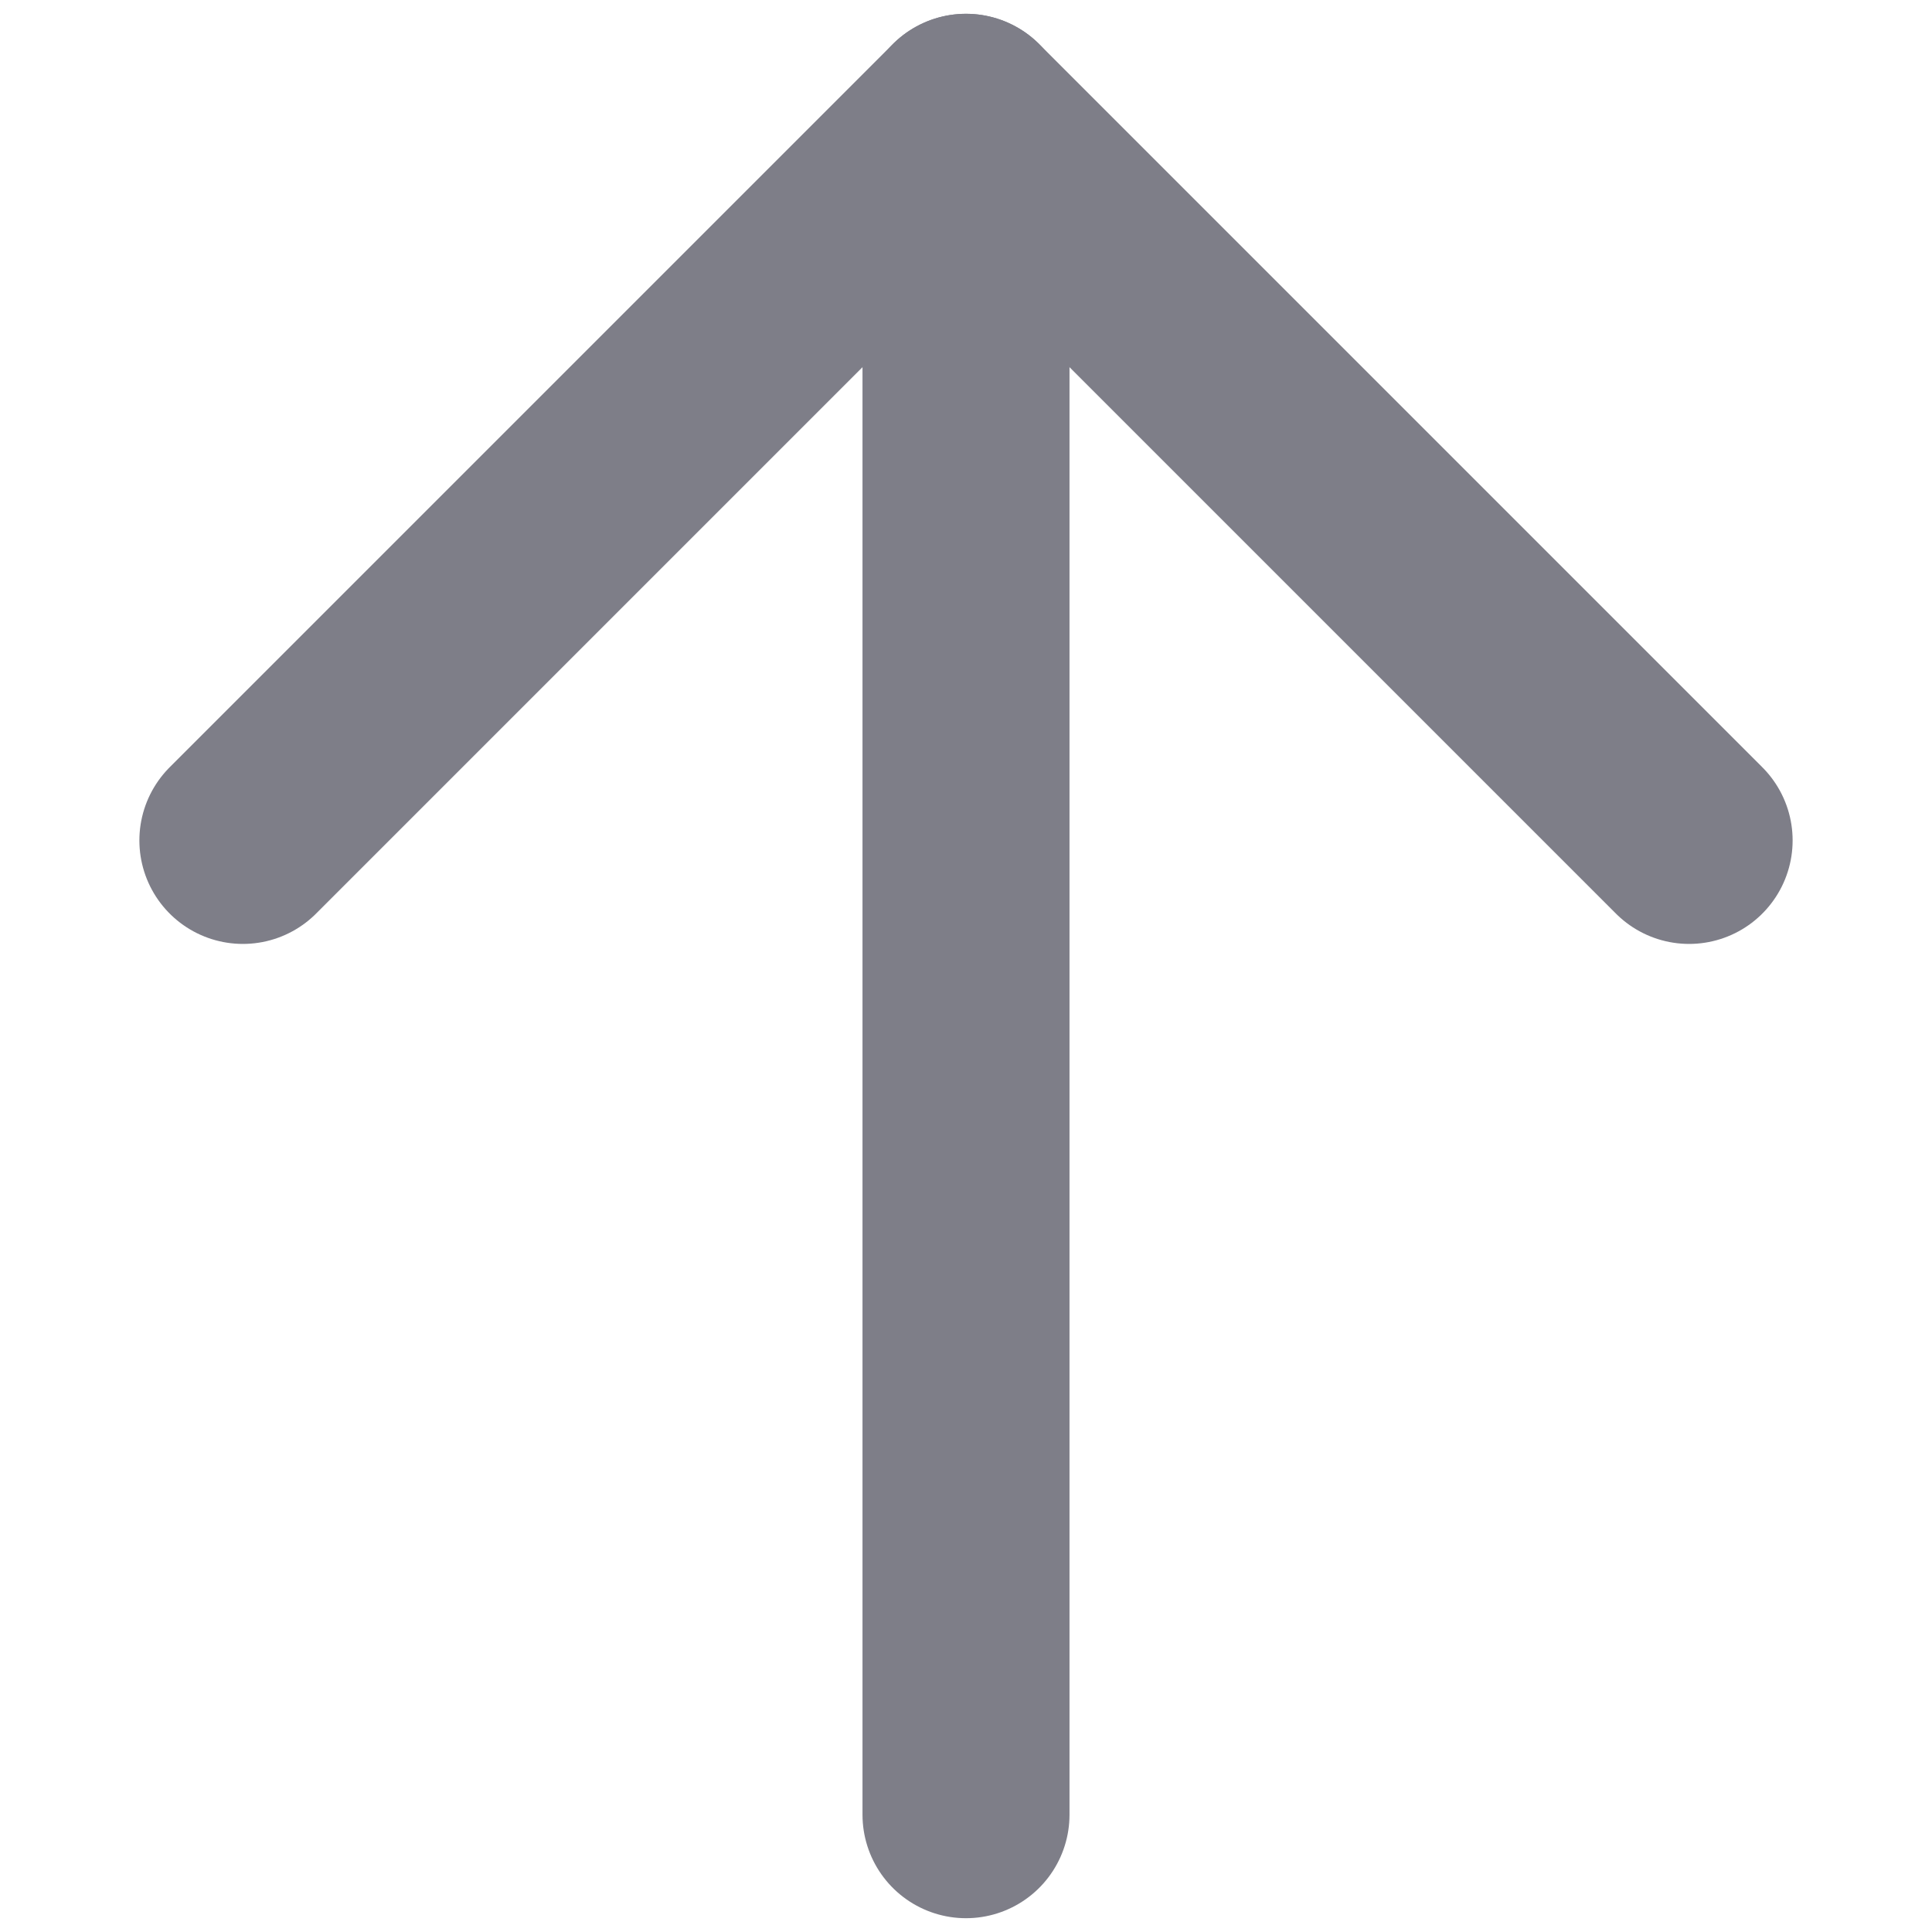
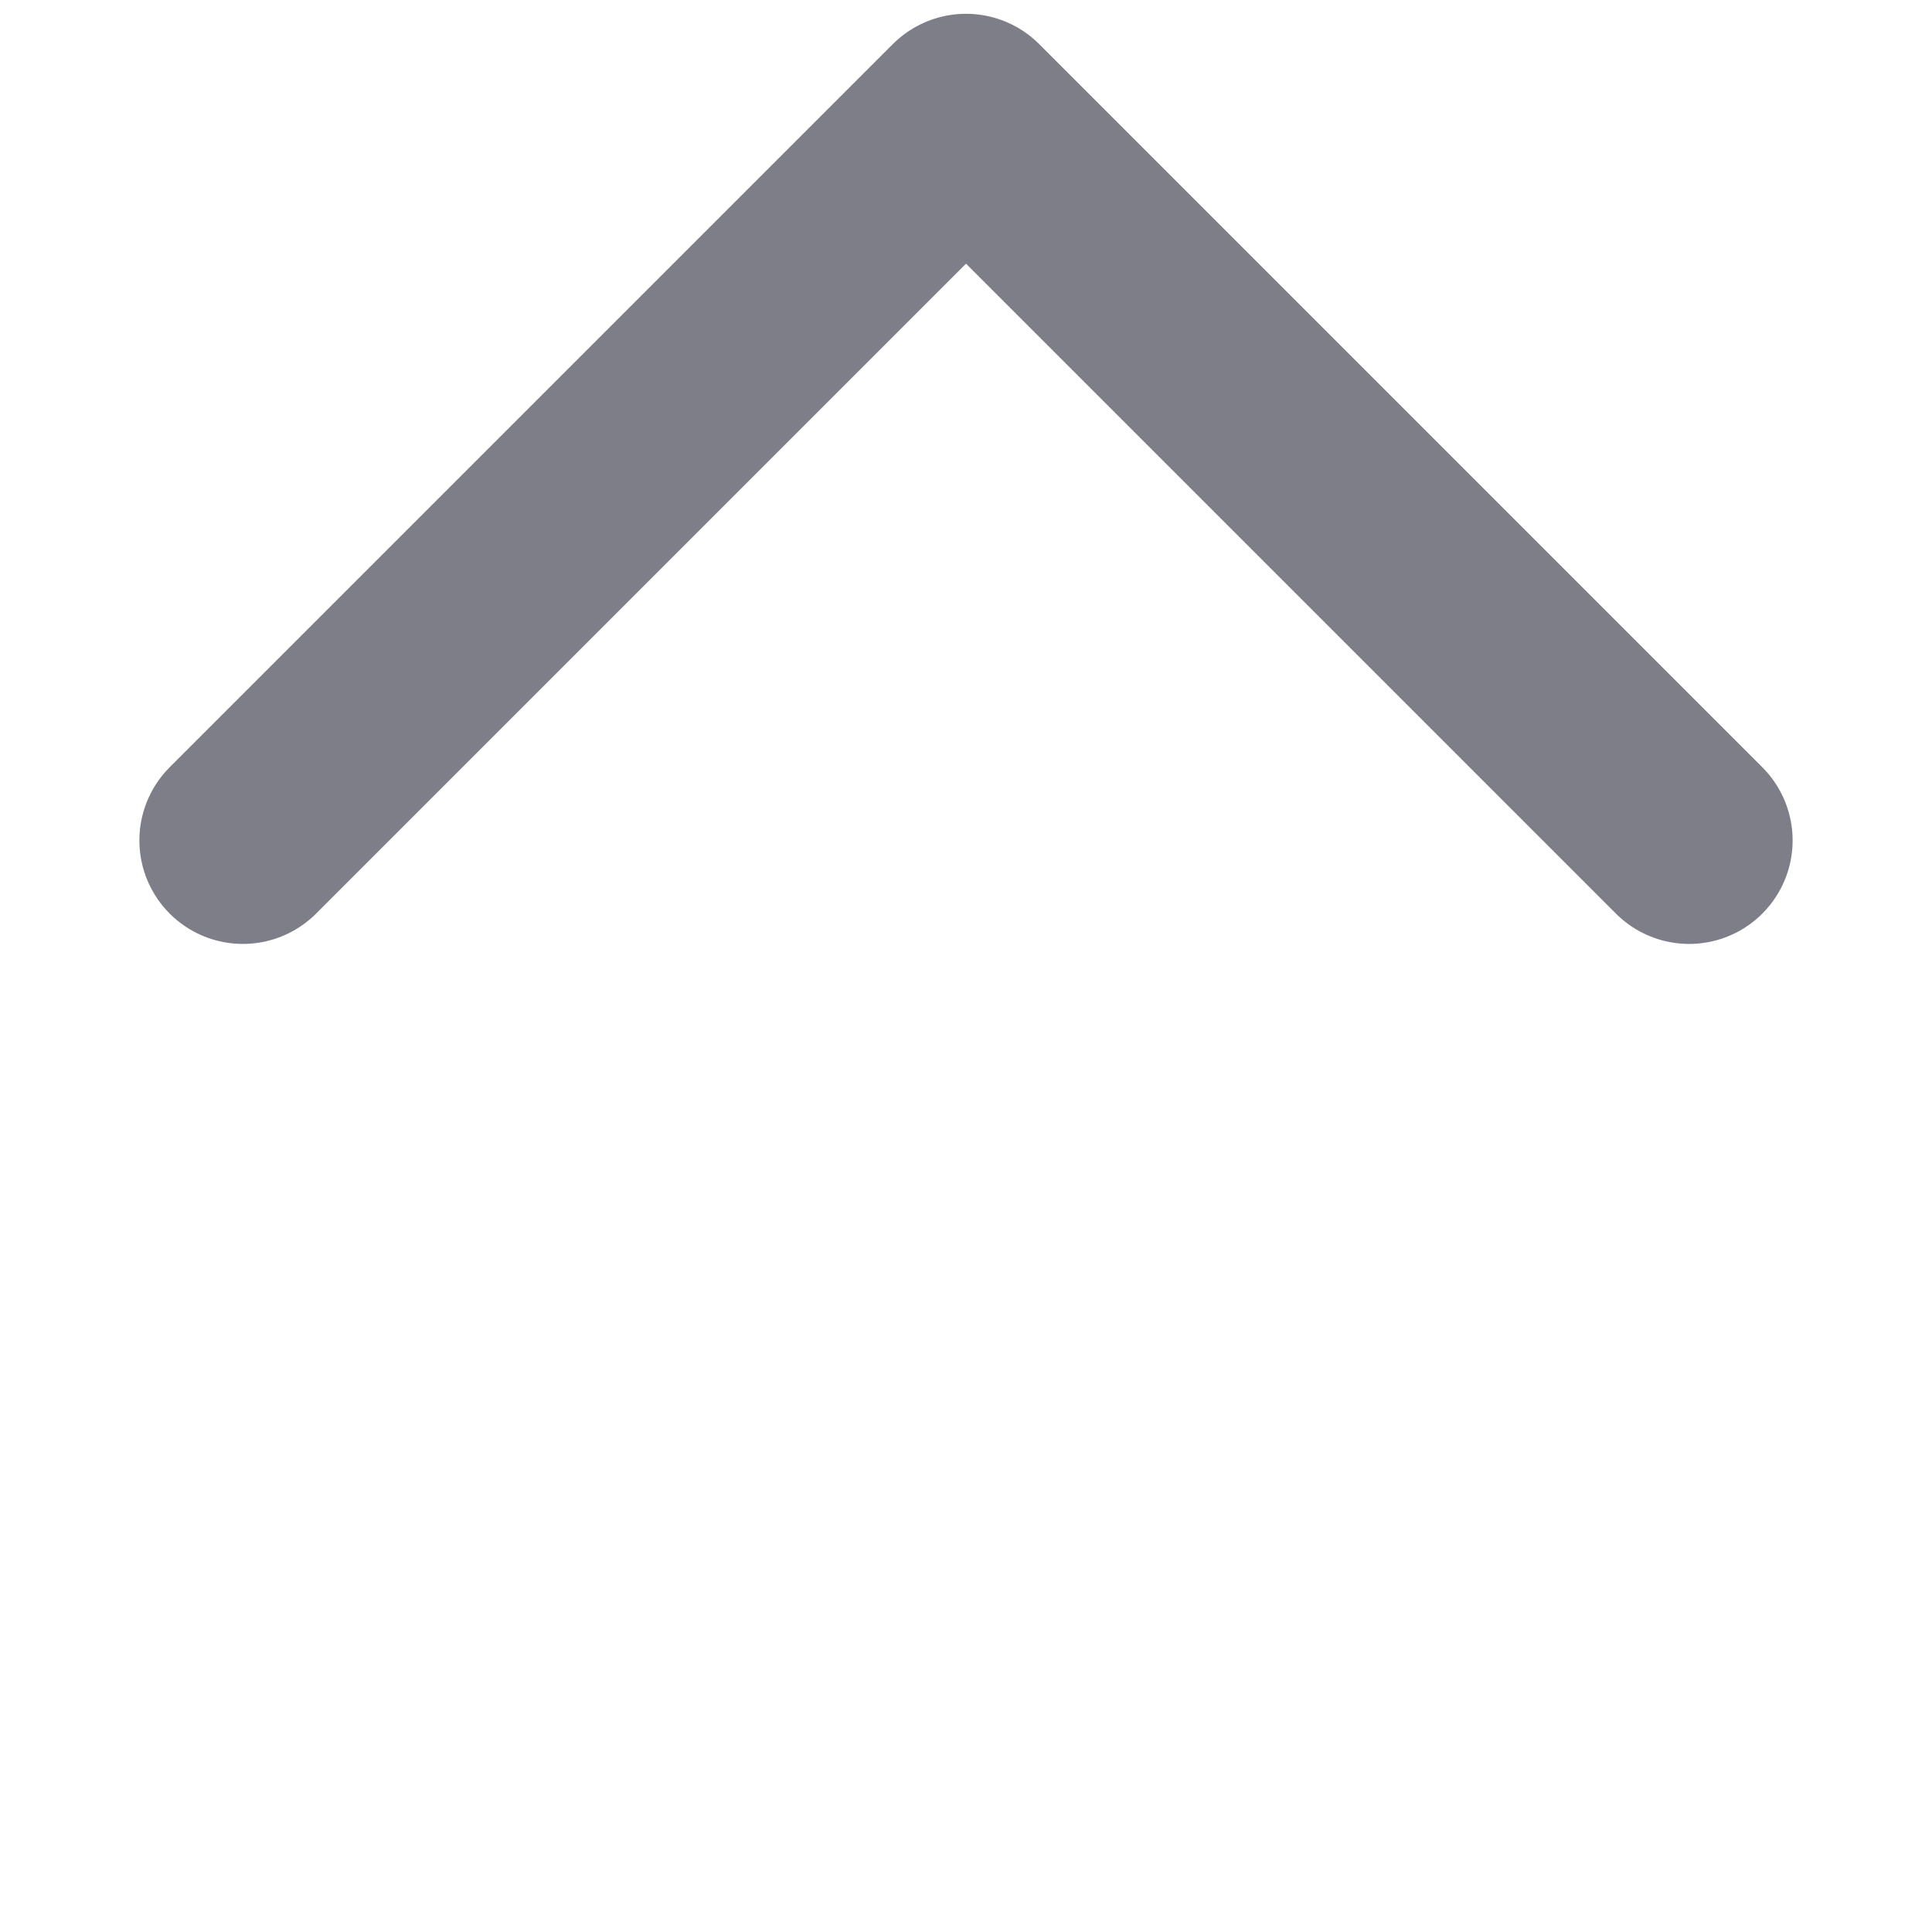
<svg xmlns="http://www.w3.org/2000/svg" version="1.1" id="Layer_2" x="0px" y="0px" width="14px" height="14px" viewBox="0 0 14 14" enable-background="new 0 0 14 14" xml:space="preserve">
  <g>
-     <line fill="none" stroke="#7E7E88" stroke-width="1.5" stroke-linecap="round" stroke-miterlimit="10" x1="7" y1="0.85" x2="7" y2="13.15" />
    <polyline fill="none" stroke="#7E7E88" stroke-width="1.5" stroke-linecap="round" stroke-linejoin="round" stroke-miterlimit="10" points="   1.76,6.09 7,0.85 12.24,6.09  " />
  </g>
</svg>